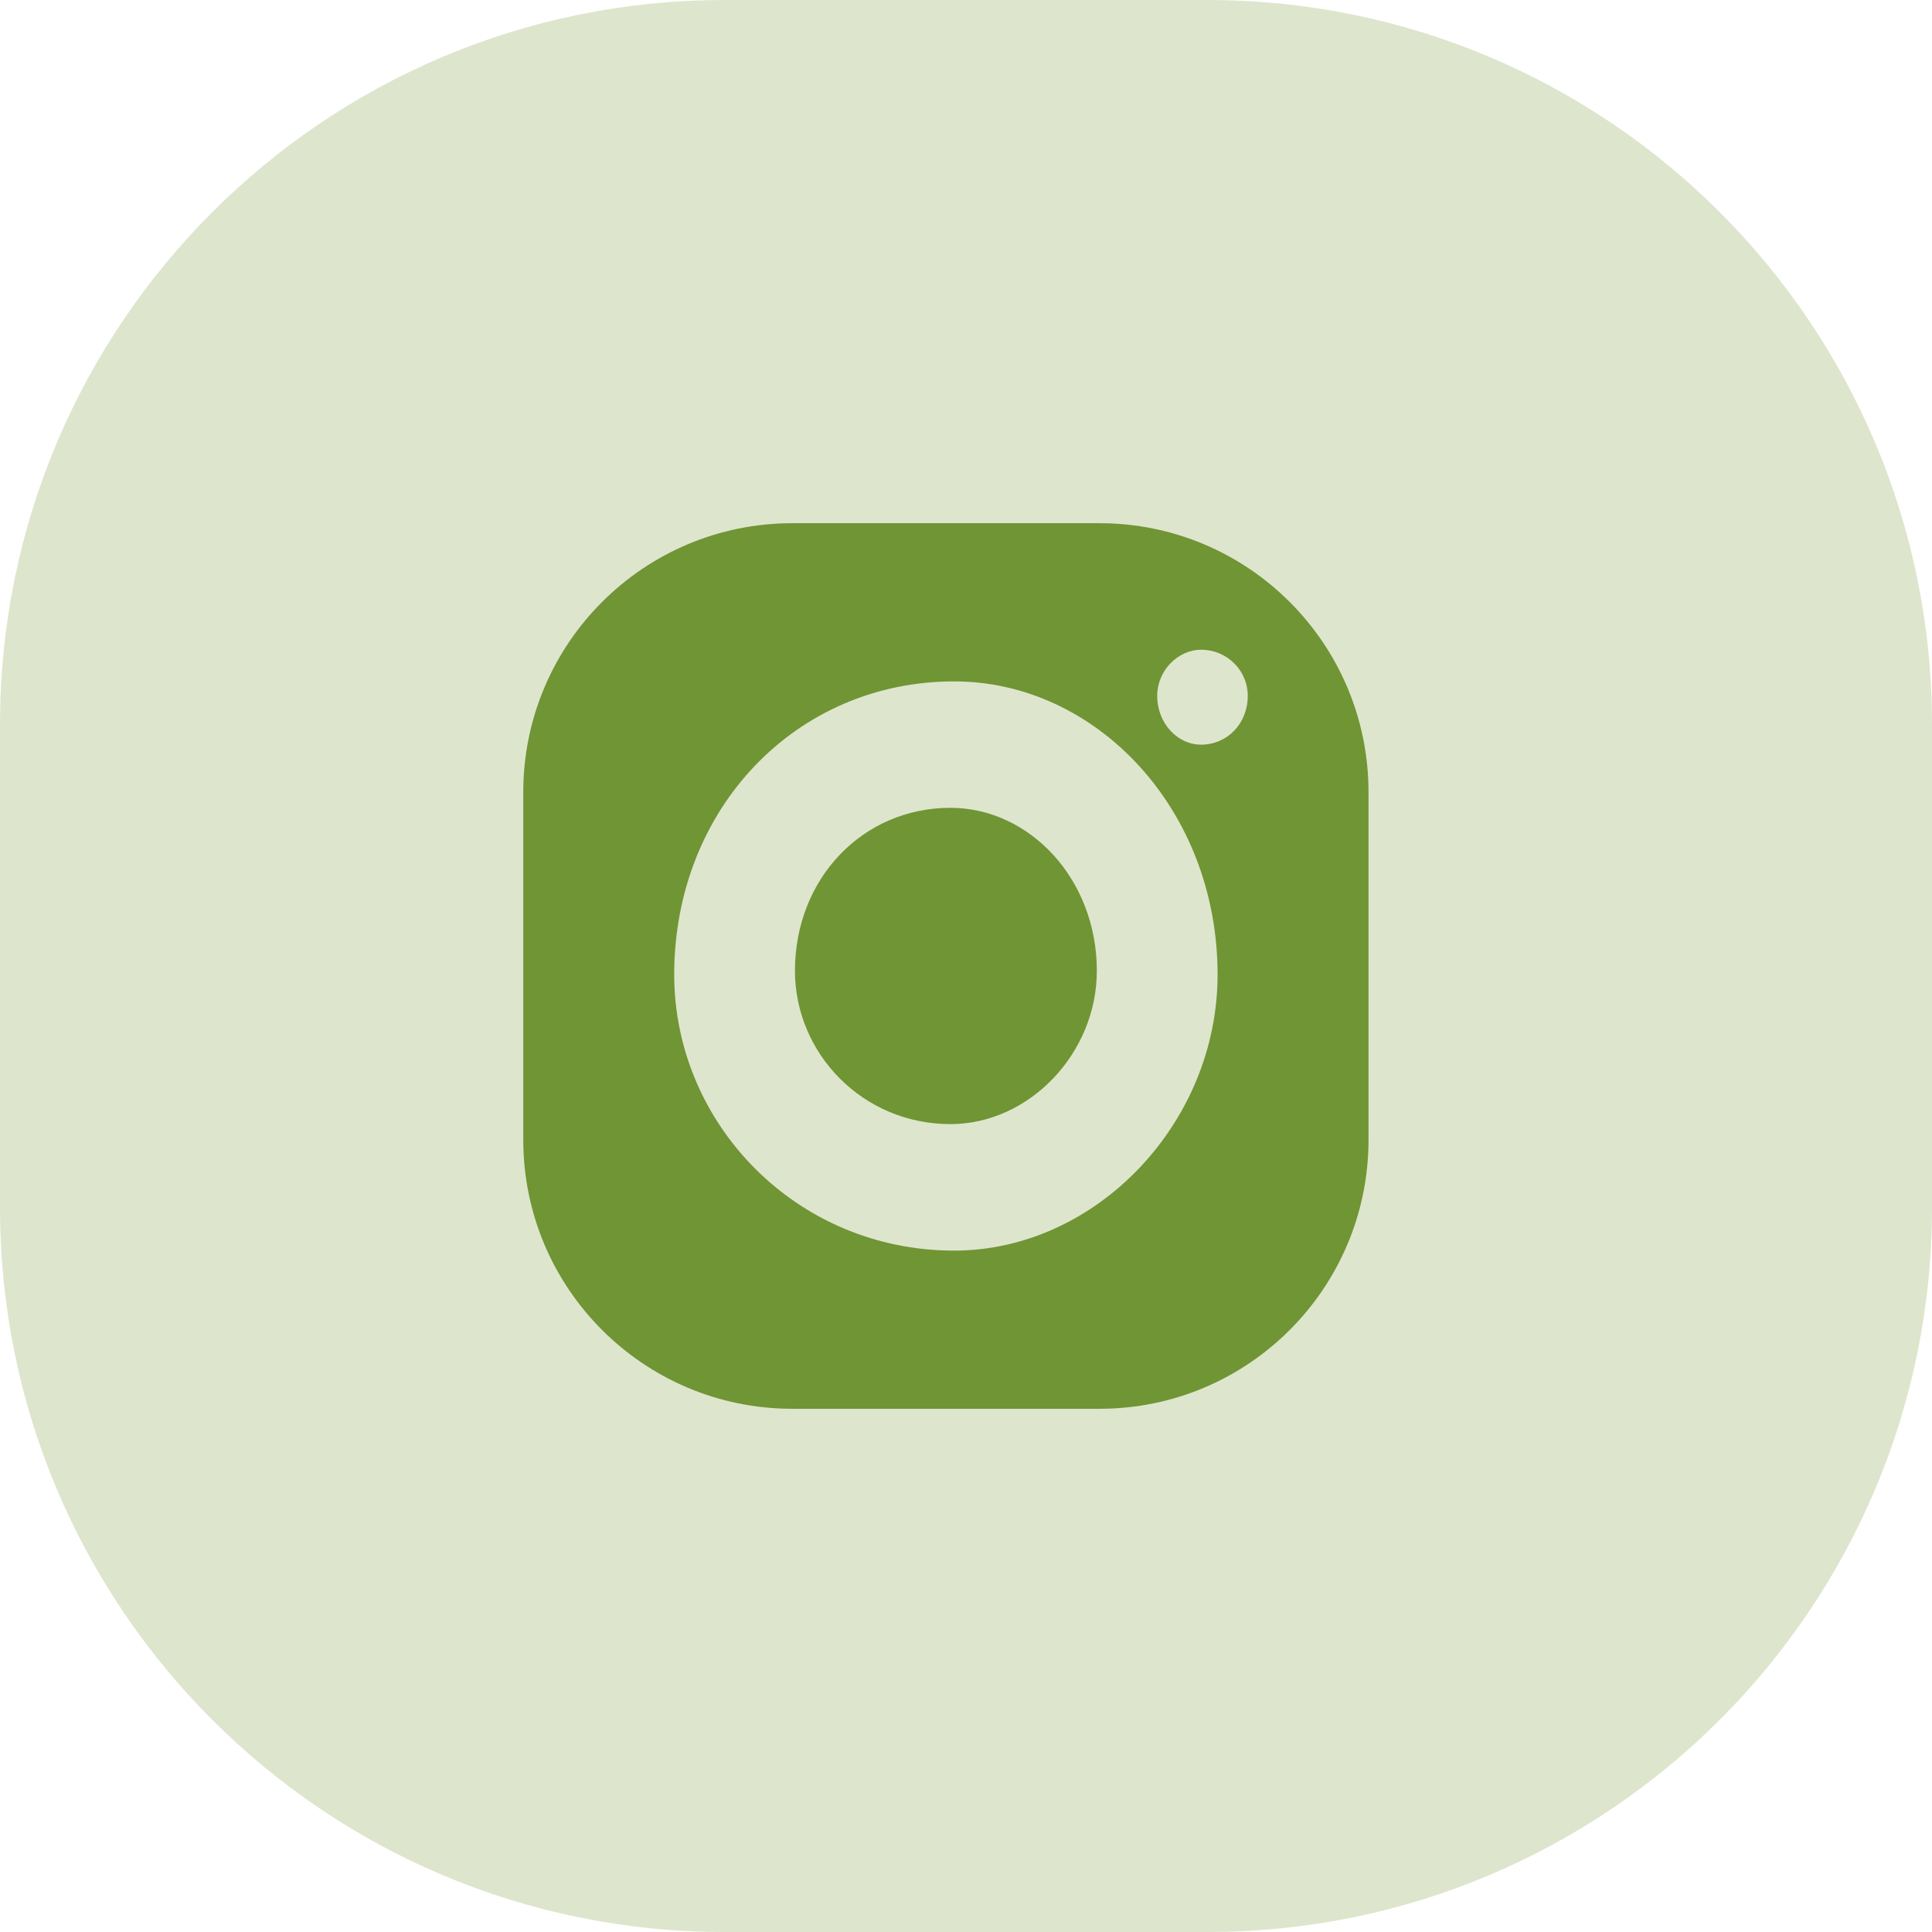
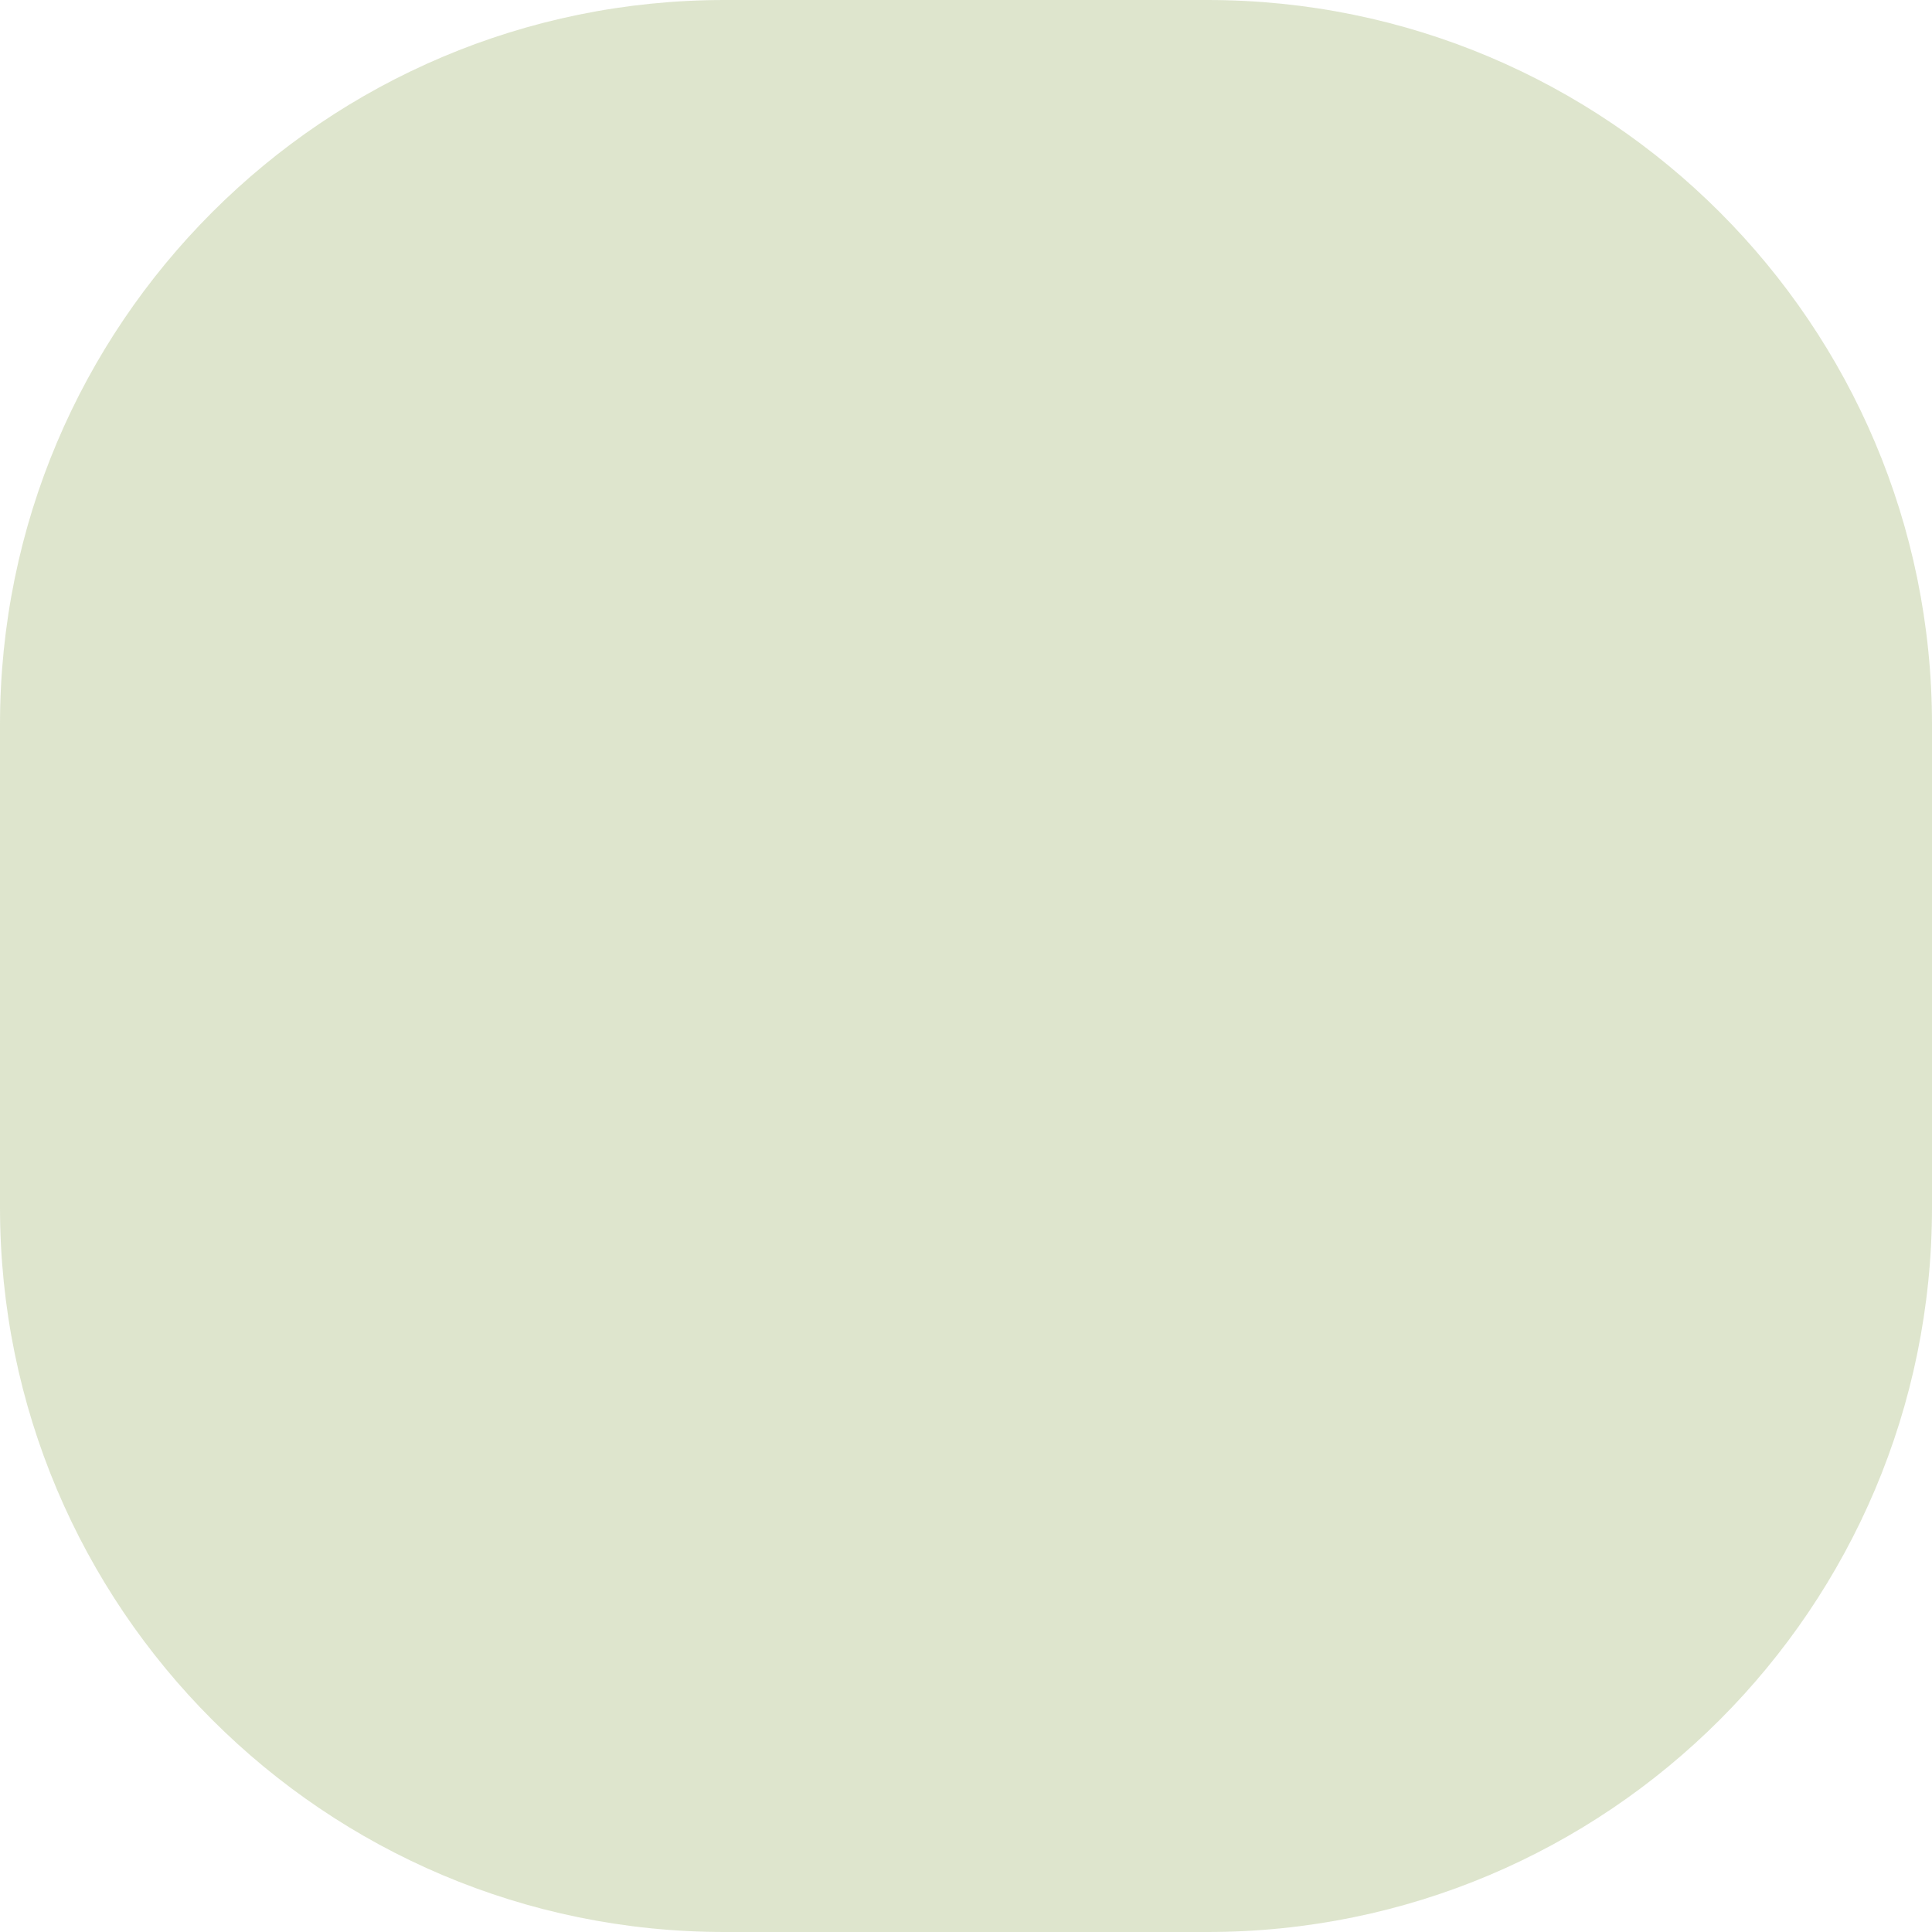
<svg xmlns="http://www.w3.org/2000/svg" width="32" height="32" viewBox="0 0 32 32" fill="none">
  <path d="M0 12C0 5.373 5.373 0 12 0H20C26.627 0 32 5.373 32 12V20C32 26.627 26.627 32 20 32H12C5.373 32 0 26.627 0 20V12Z" fill="#AEBF82" fill-opacity="0.4" />
-   <path d="M18.213 8.666C20.673 8.667 22.667 10.661 22.667 13.121V18.878C22.667 21.338 20.673 23.333 18.213 23.334H13.121C10.661 23.333 8.667 21.338 8.667 18.878V13.121C8.667 10.661 10.661 8.667 13.121 8.666H18.213ZM15.804 11.286C13.182 11.286 11.167 13.397 11.167 16.143C11.167 18.604 13.182 20.714 15.804 20.714C18.152 20.714 20.167 18.604 20.167 16.143C20.167 13.397 18.152 11.286 15.804 11.286ZM15.743 13.38C17.048 13.381 18.167 14.554 18.167 16.08C18.167 17.446 17.048 18.618 15.743 18.619C14.287 18.619 13.167 17.447 13.167 16.08C13.167 14.554 14.287 13.38 15.743 13.38ZM19.895 10.762C19.503 10.762 19.167 11.114 19.167 11.524C19.167 11.982 19.503 12.334 19.895 12.334C20.331 12.333 20.667 11.981 20.667 11.524C20.667 11.114 20.331 10.762 19.895 10.762Z" fill="#709534" />
</svg>